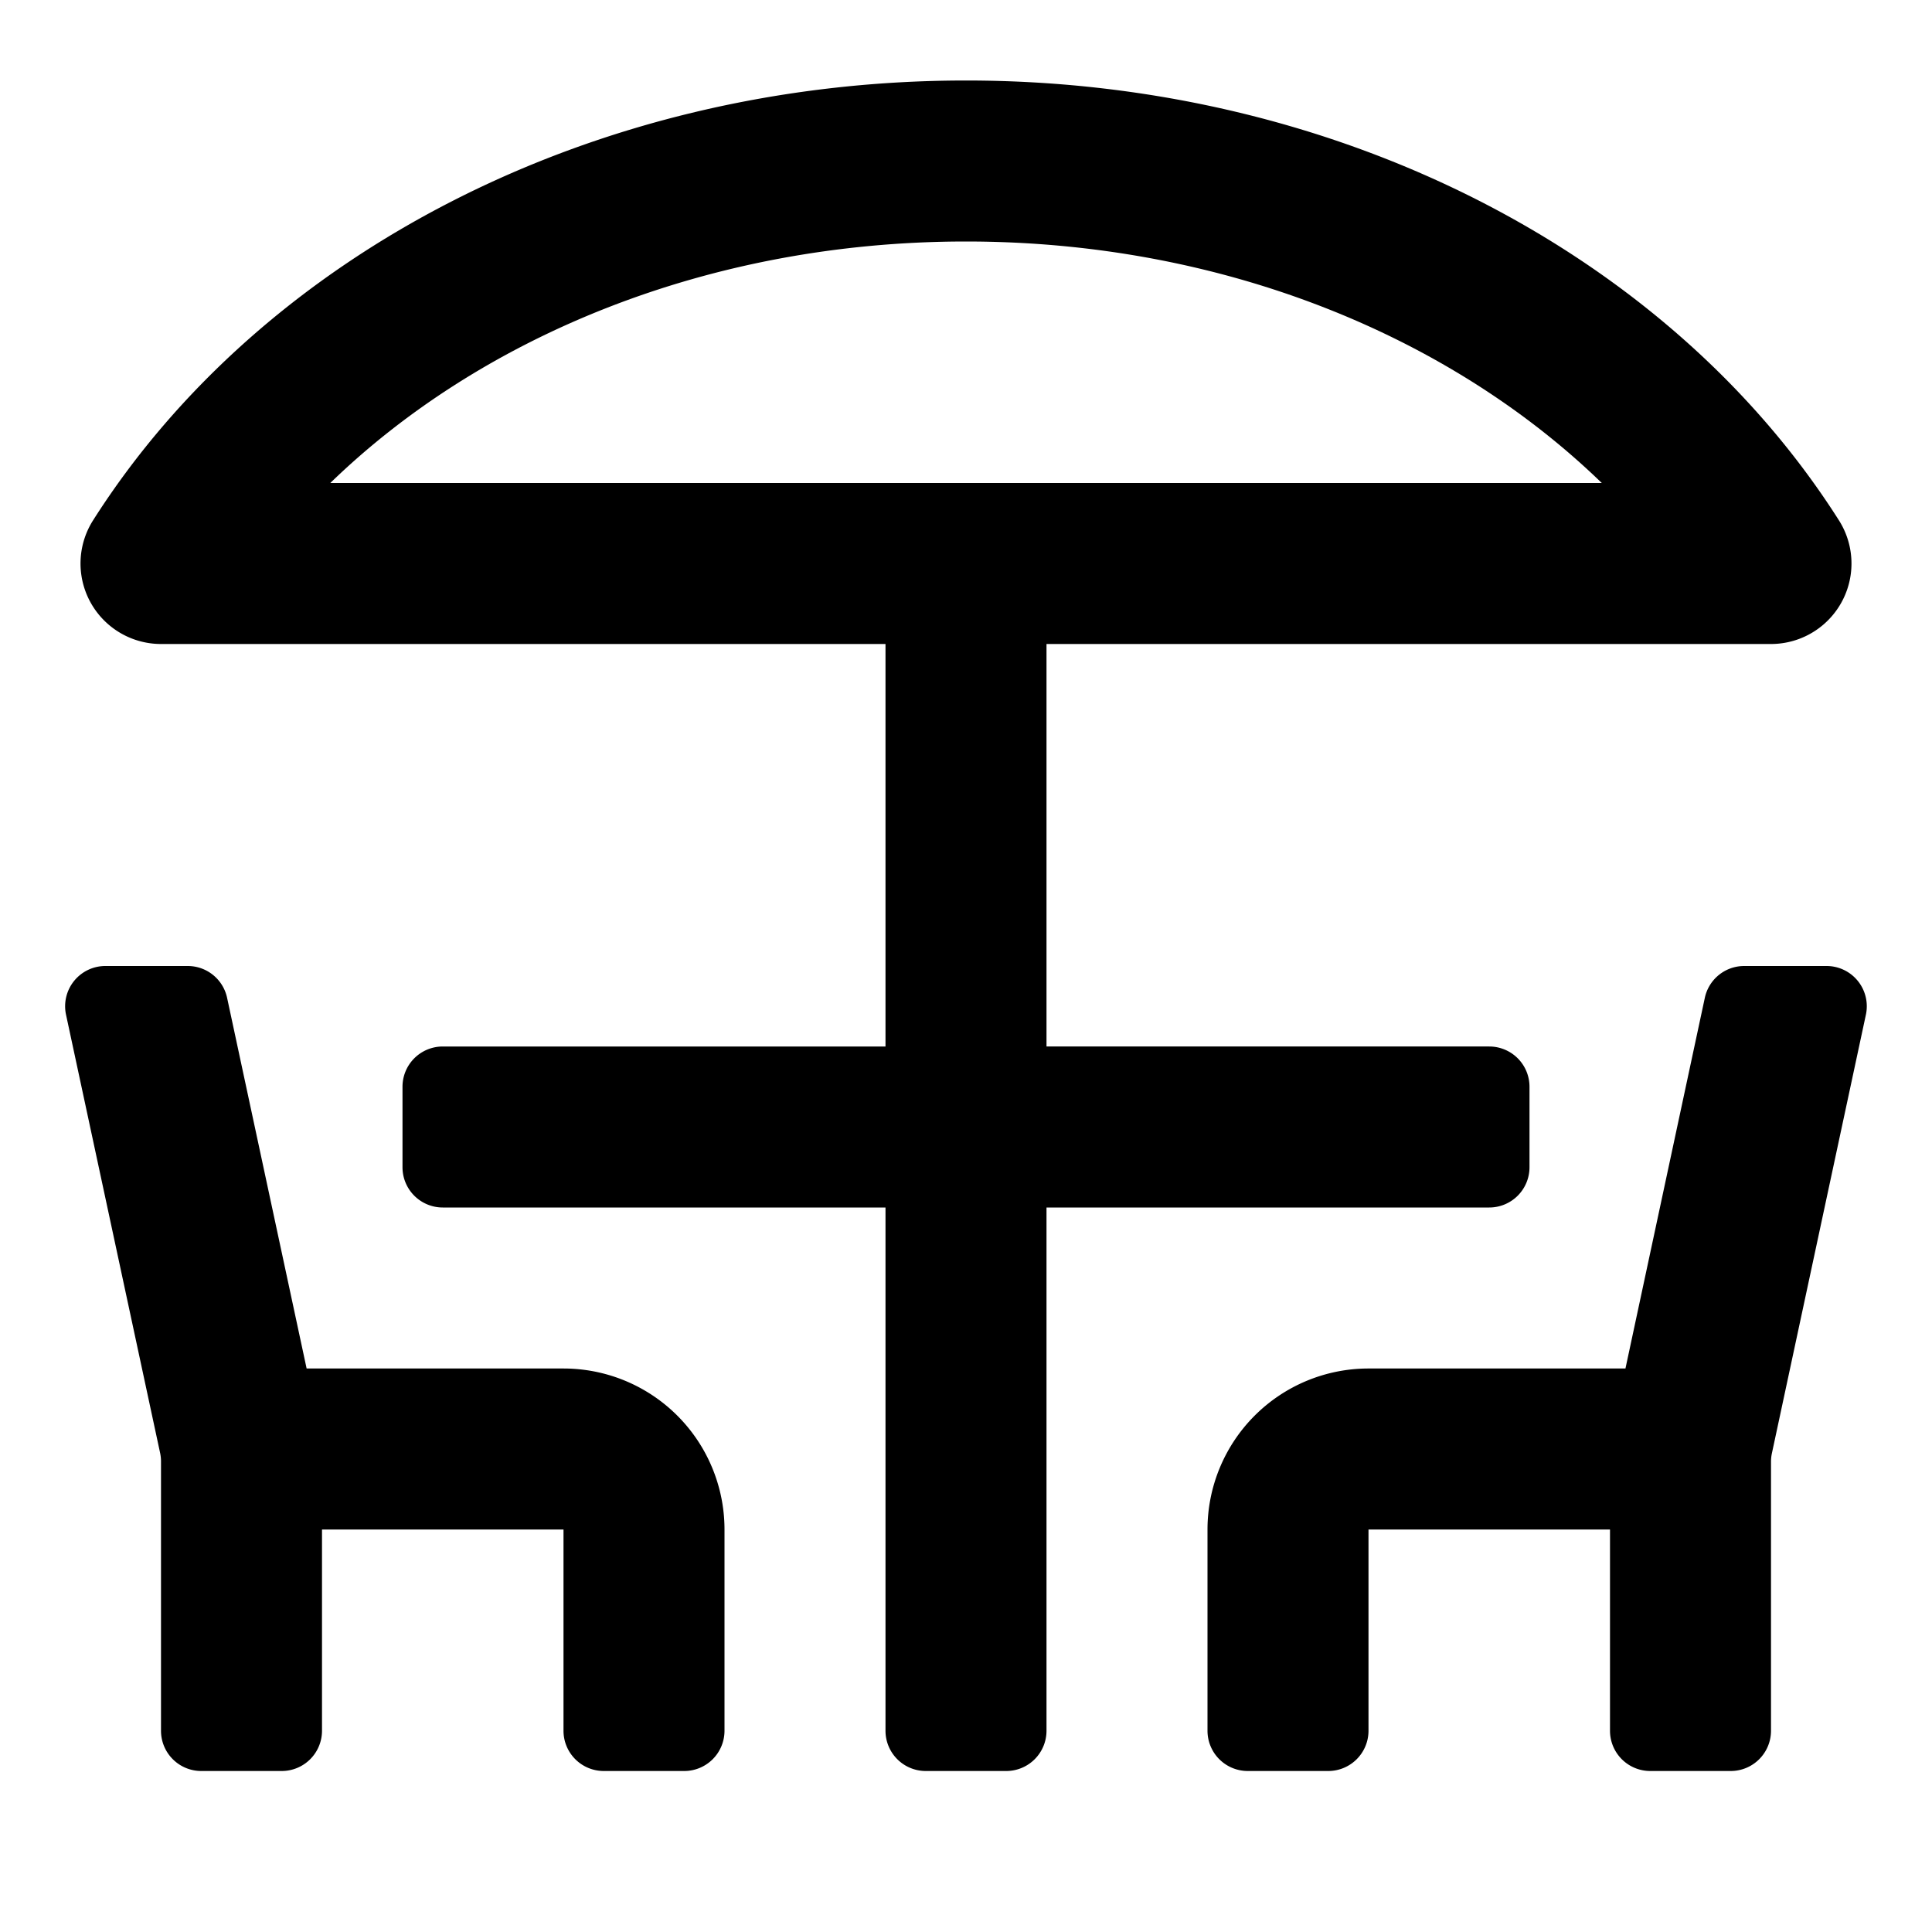
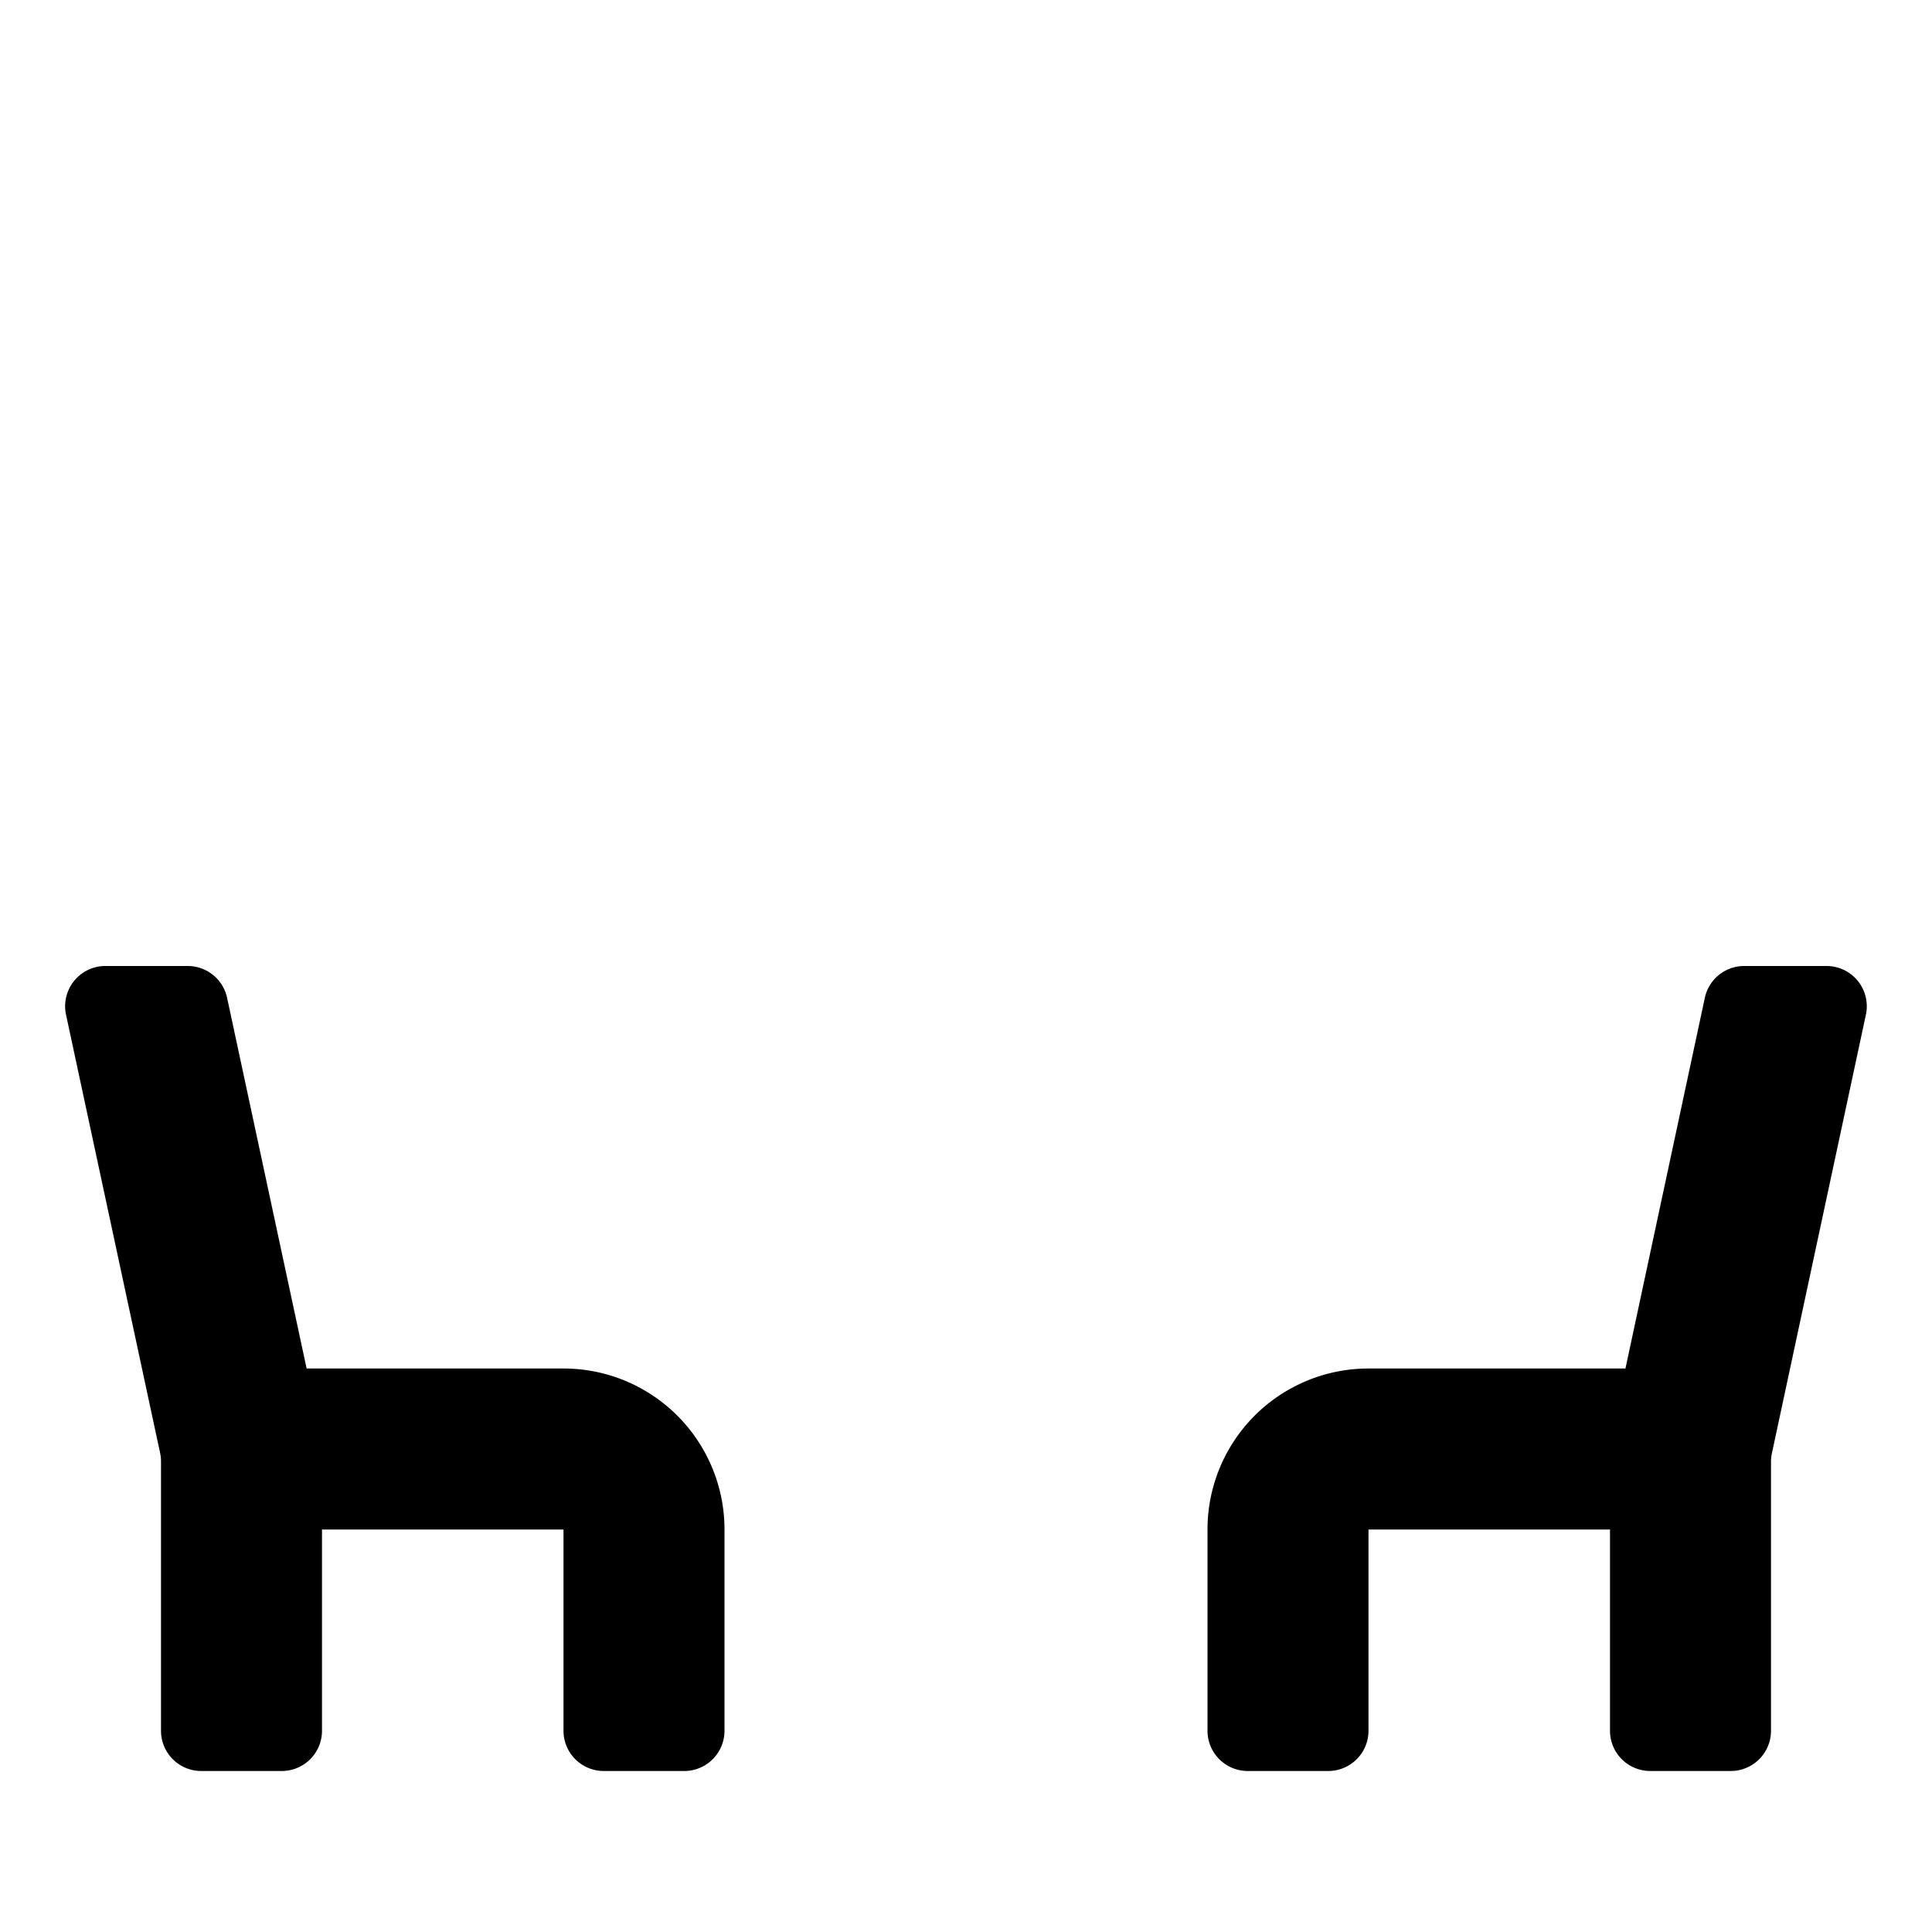
<svg xmlns="http://www.w3.org/2000/svg" class="uitk-icon uitk-spacing uitk-spacing-padding-inlineend-two" aria-hidden="true" viewBox="0 0 24 24">
-   <path fill-rule="evenodd" d="M1.156 6.464C3.252 3.164 7.363 1 12 1s8.749 2.164 10.844 5.464A1 1 0 0 1 22 8h-9v5h5.5a.5.5 0 0 1 .5.5v1a.5.5 0 0 1-.5.5H13v6.5a.5.5 0 0 1-.5.5h-1a.5.5 0 0 1-.5-.5V15H5.5a.5.5 0 0 1-.5-.5v-1a.5.5 0 0 1 .5-.5H11V8H2a1 1 0 0 1-.844-1.536zM19.898 6C18.03 4.189 15.21 3 12 3S5.97 4.189 4.103 6h15.795z" clip-rule="evenodd" />
  <path d="M17 20.5V19h3v2.5a.5.5 0 0 0 .5.5h1a.5.5 0 0 0 .5-.5v-3.341a.5.5 0 0 1 .011-.105l1.168-5.45A.5.5 0 0 0 22.69 12h-1.023a.5.5 0 0 0-.489.395L20.192 17H17a2 2 0 0 0-2 2v2.5a.5.5 0 0 0 .5.5h1a.5.5 0 0 0 .5-.5v-1zm-8 1a.5.5 0 0 1-.5.5h-1a.5.5 0 0 1-.5-.5V19H4v2.5a.5.5 0 0 1-.5.5h-1a.5.5 0 0 1-.5-.5v-3.341a.5.5 0 0 0-.01-.105l-1.17-5.45A.5.5 0 0 1 1.31 12h1.022a.5.5 0 0 1 .489.395L3.809 17H7a2 2 0 0 1 2 2v2.5z" />
</svg>